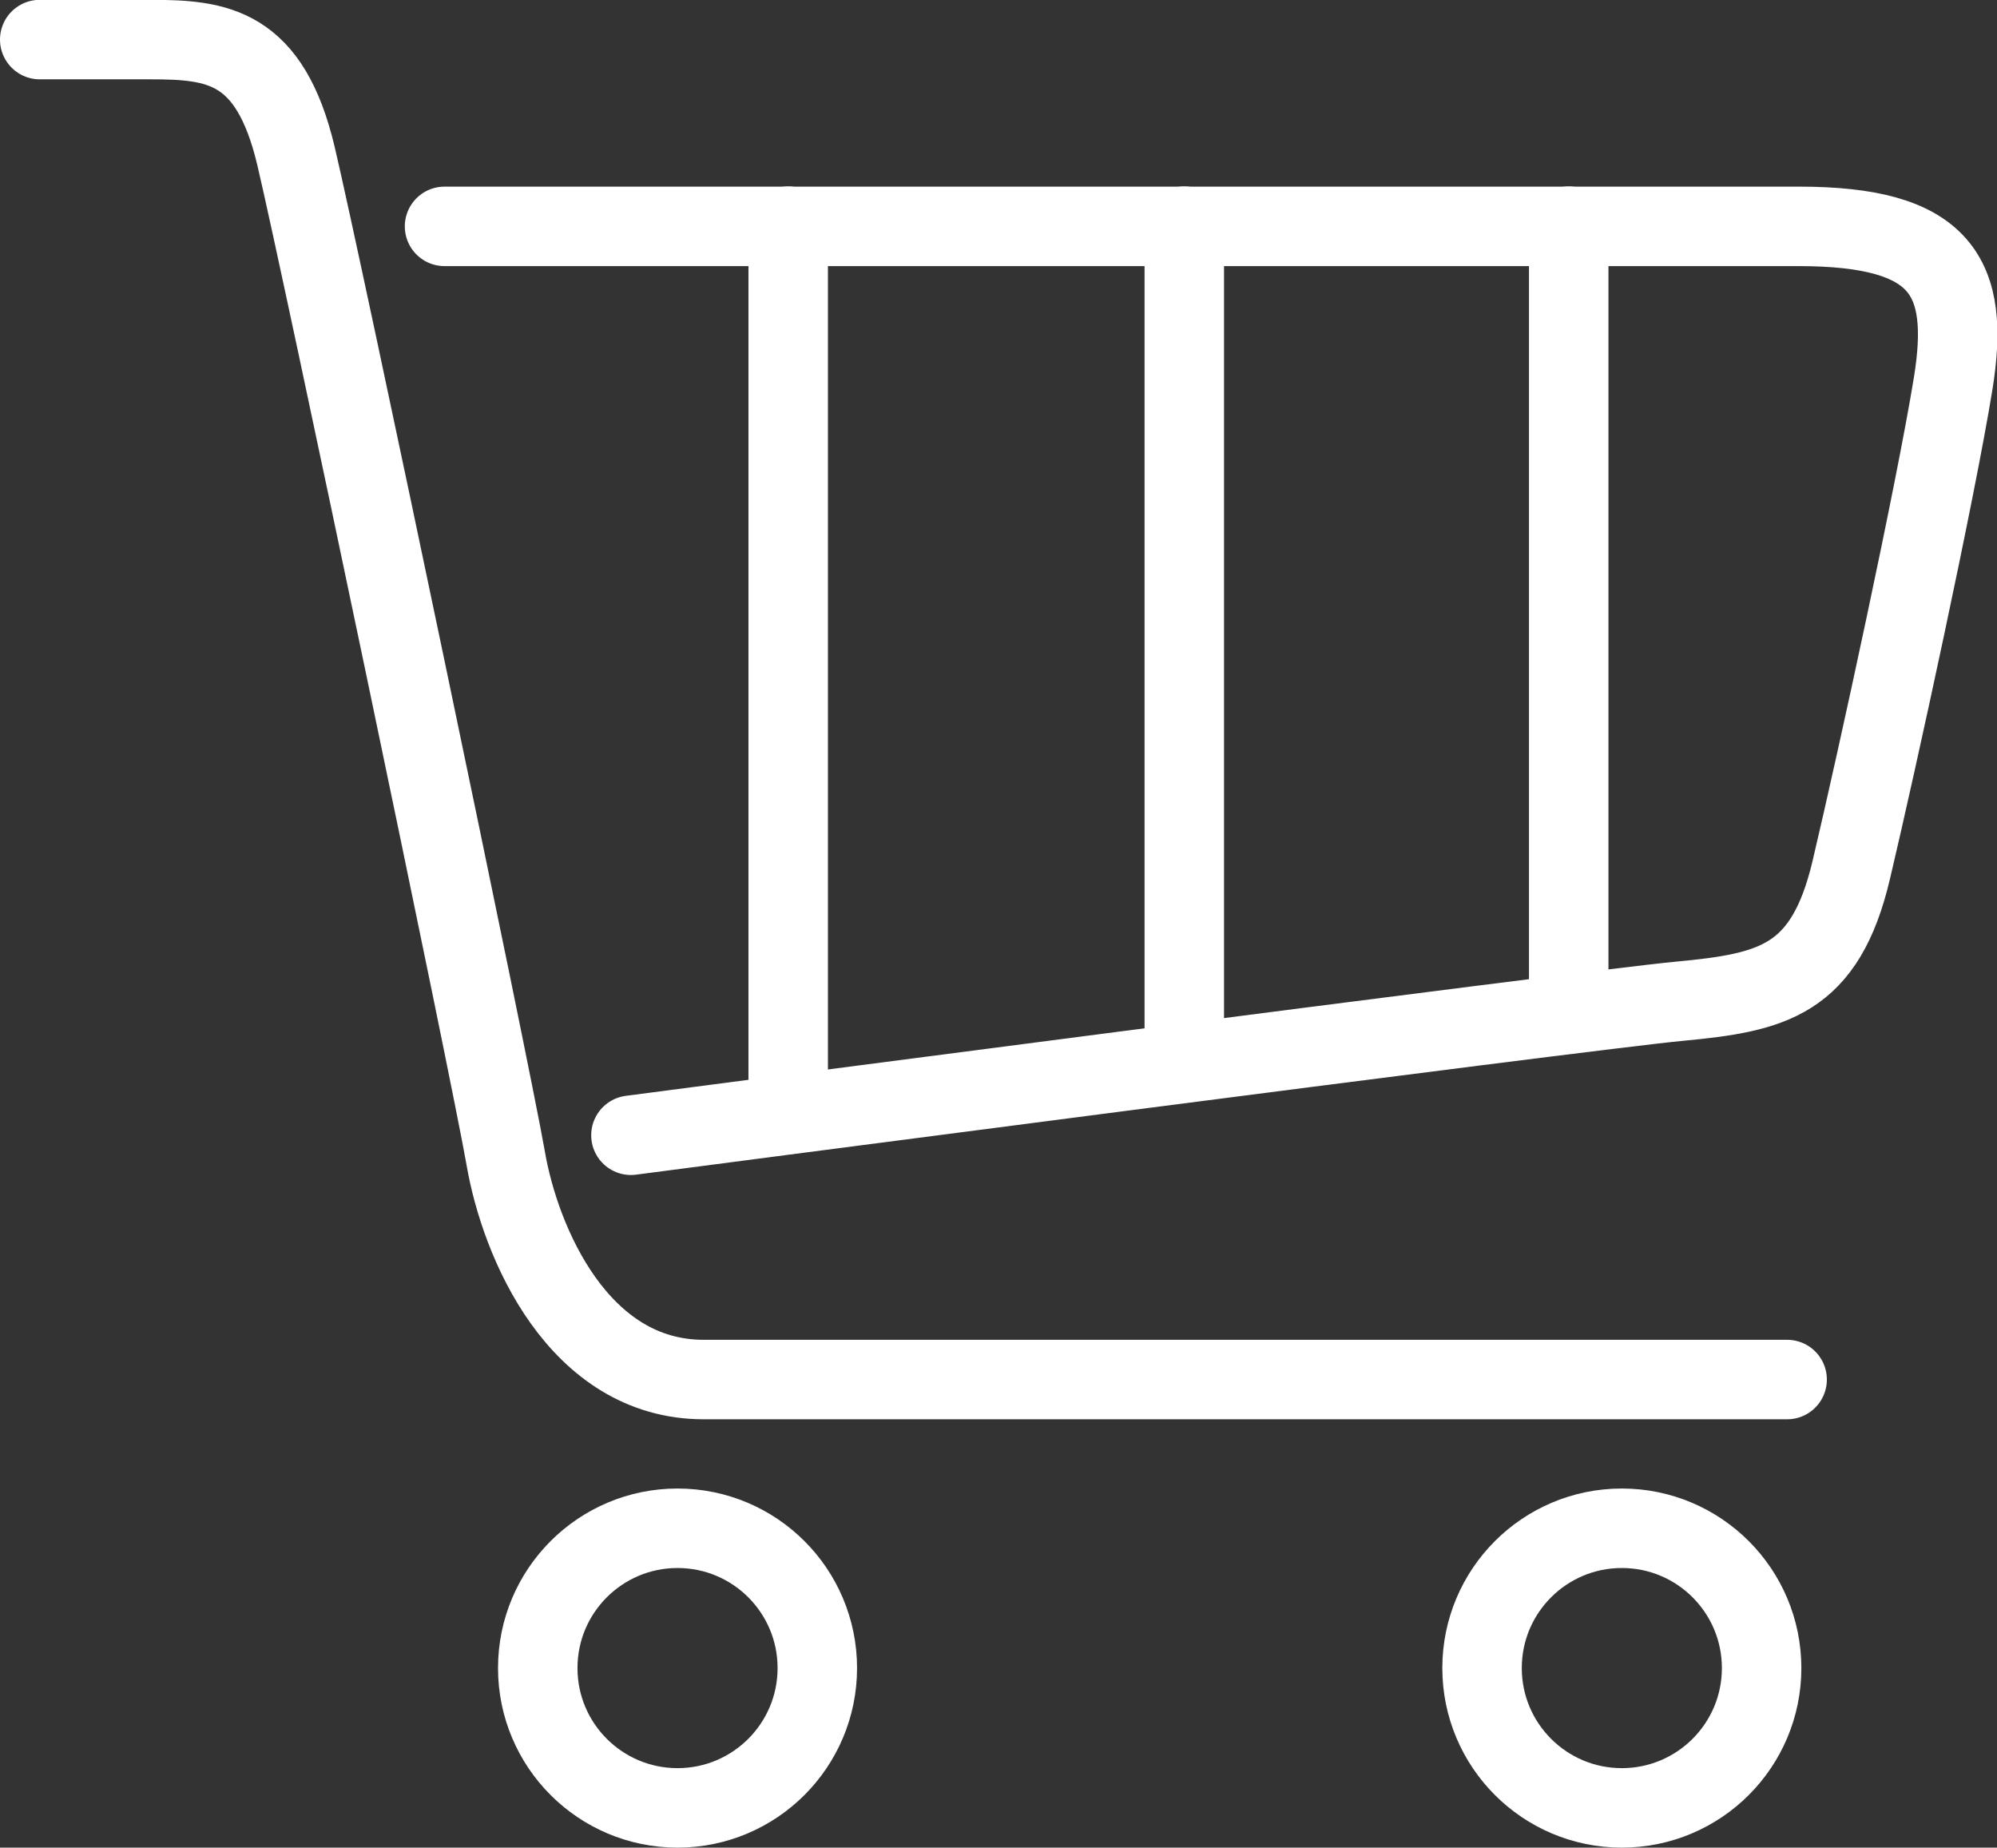
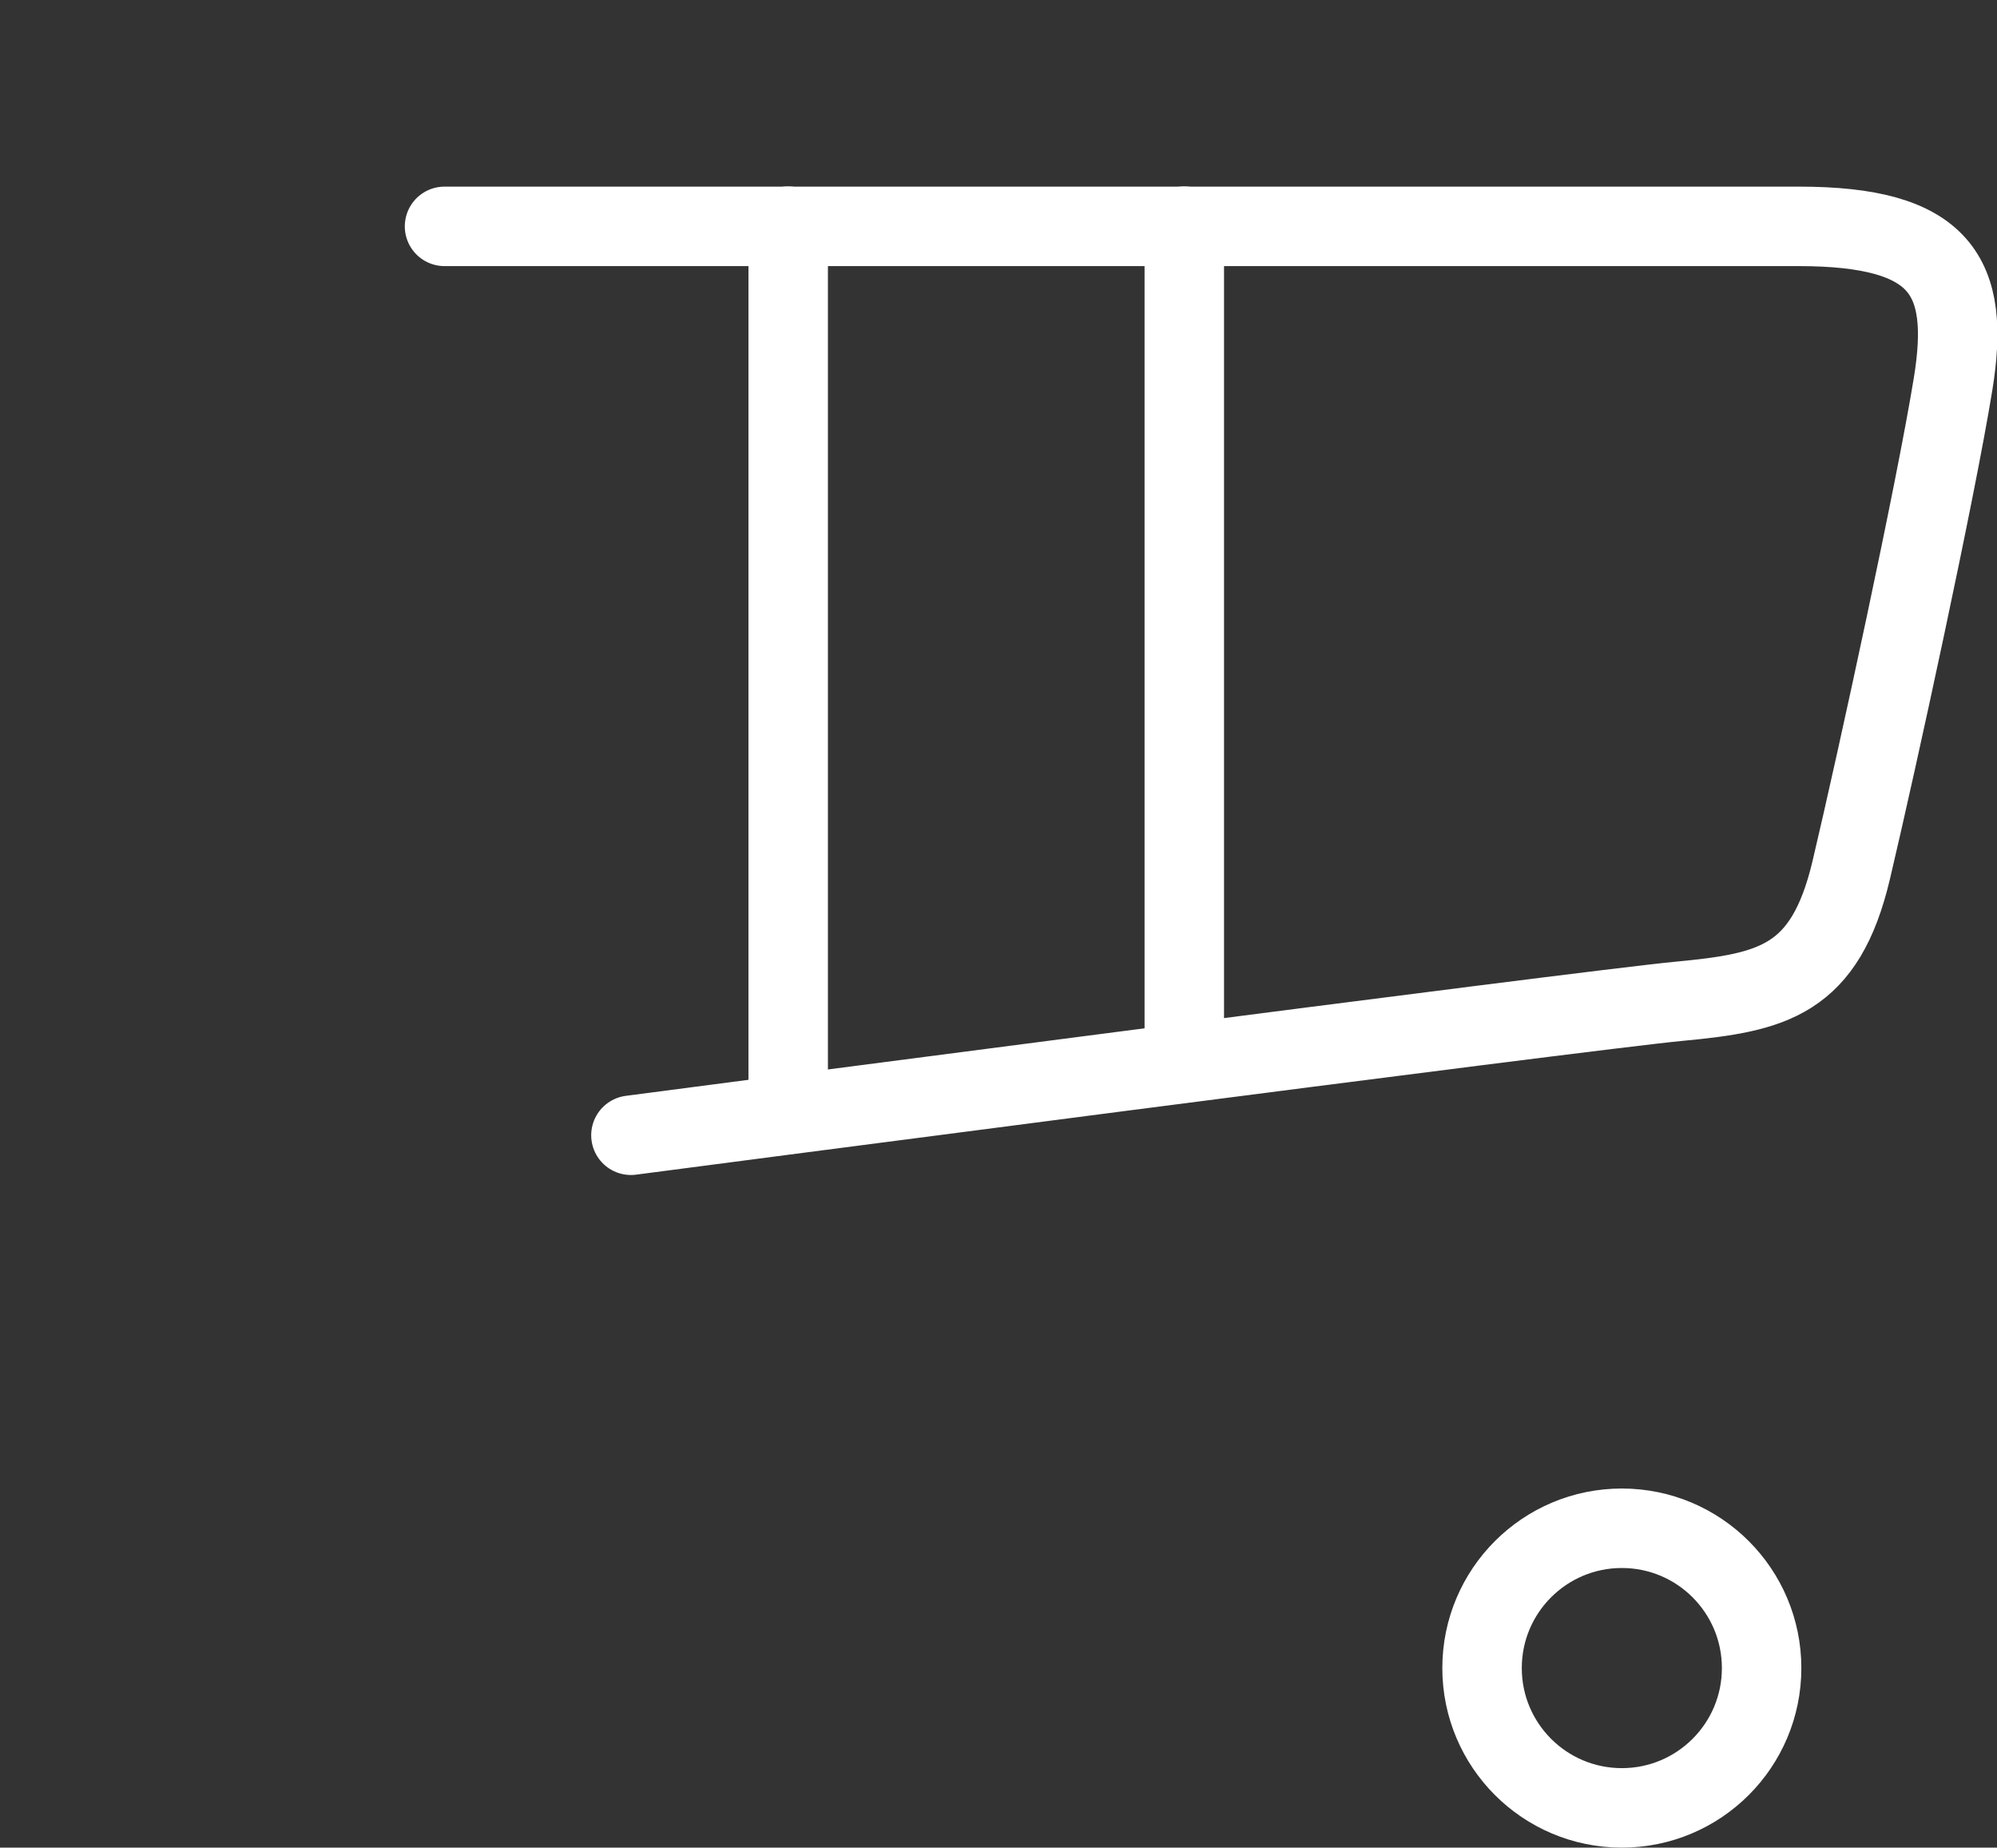
<svg xmlns="http://www.w3.org/2000/svg" width="50.26" height="46.491" viewBox="0 0 50.26 46.491">
  <rect x="0" y="0" width="50.26" height="46.491" fill="#333333" stroke="none" />
  <g id="グループ_9693" data-name="グループ 9693" transform="translate(1 1)">
-     <path id="パス_16174" data-name="パス 16174" d="M-1906.662-68.6h2.785c1.686,0,3.005.146,3.665,2.932s4.911,23.088,5.277,25.214,1.833,5.571,4.984,5.571h27.267" transform="translate(1906.662 68.596)" fill="none" stroke="#fff" stroke-linecap="round" stroke-linejoin="round" stroke-width="2" />
    <path id="パス_16175" data-name="パス 16175" d="M-1896.474-63.9h34.083c3.592,0,4.325,1.246,3.885,3.958s-1.906,9.455-2.565,12.24-1.979,3.079-4.325,3.3-26.387,3.372-26.387,3.372" transform="translate(1906.662 68.596)" fill="none" stroke="#fff" stroke-linecap="round" stroke-linejoin="round" stroke-width="2" />
    <line id="線_101" data-name="線 101" y2="22.351" transform="translate(18.837 4.691)" fill="none" stroke="#fff" stroke-linecap="round" stroke-linejoin="round" stroke-width="2" />
    <line id="線_102" data-name="線 102" y2="21.057" transform="translate(28.806 4.691)" fill="none" stroke="#fff" stroke-linecap="round" stroke-linejoin="round" stroke-width="2" />
-     <line id="線_103" data-name="線 103" y2="19.825" transform="translate(38.481 4.691)" fill="none" stroke="#fff" stroke-linecap="round" stroke-linejoin="round" stroke-width="2" />
-     <circle id="楕円形_14" data-name="楕円形 14" cx="3.518" cy="3.518" r="3.518" transform="translate(12.534 37.455)" fill="none" stroke="#fff" stroke-linecap="round" stroke-linejoin="round" stroke-width="2" />
    <circle id="楕円形_15" data-name="楕円形 15" cx="3.518" cy="3.518" r="3.518" transform="translate(36.3 37.455)" fill="none" stroke="#fff" stroke-linecap="round" stroke-linejoin="round" stroke-width="2" />
  </g>
</svg>